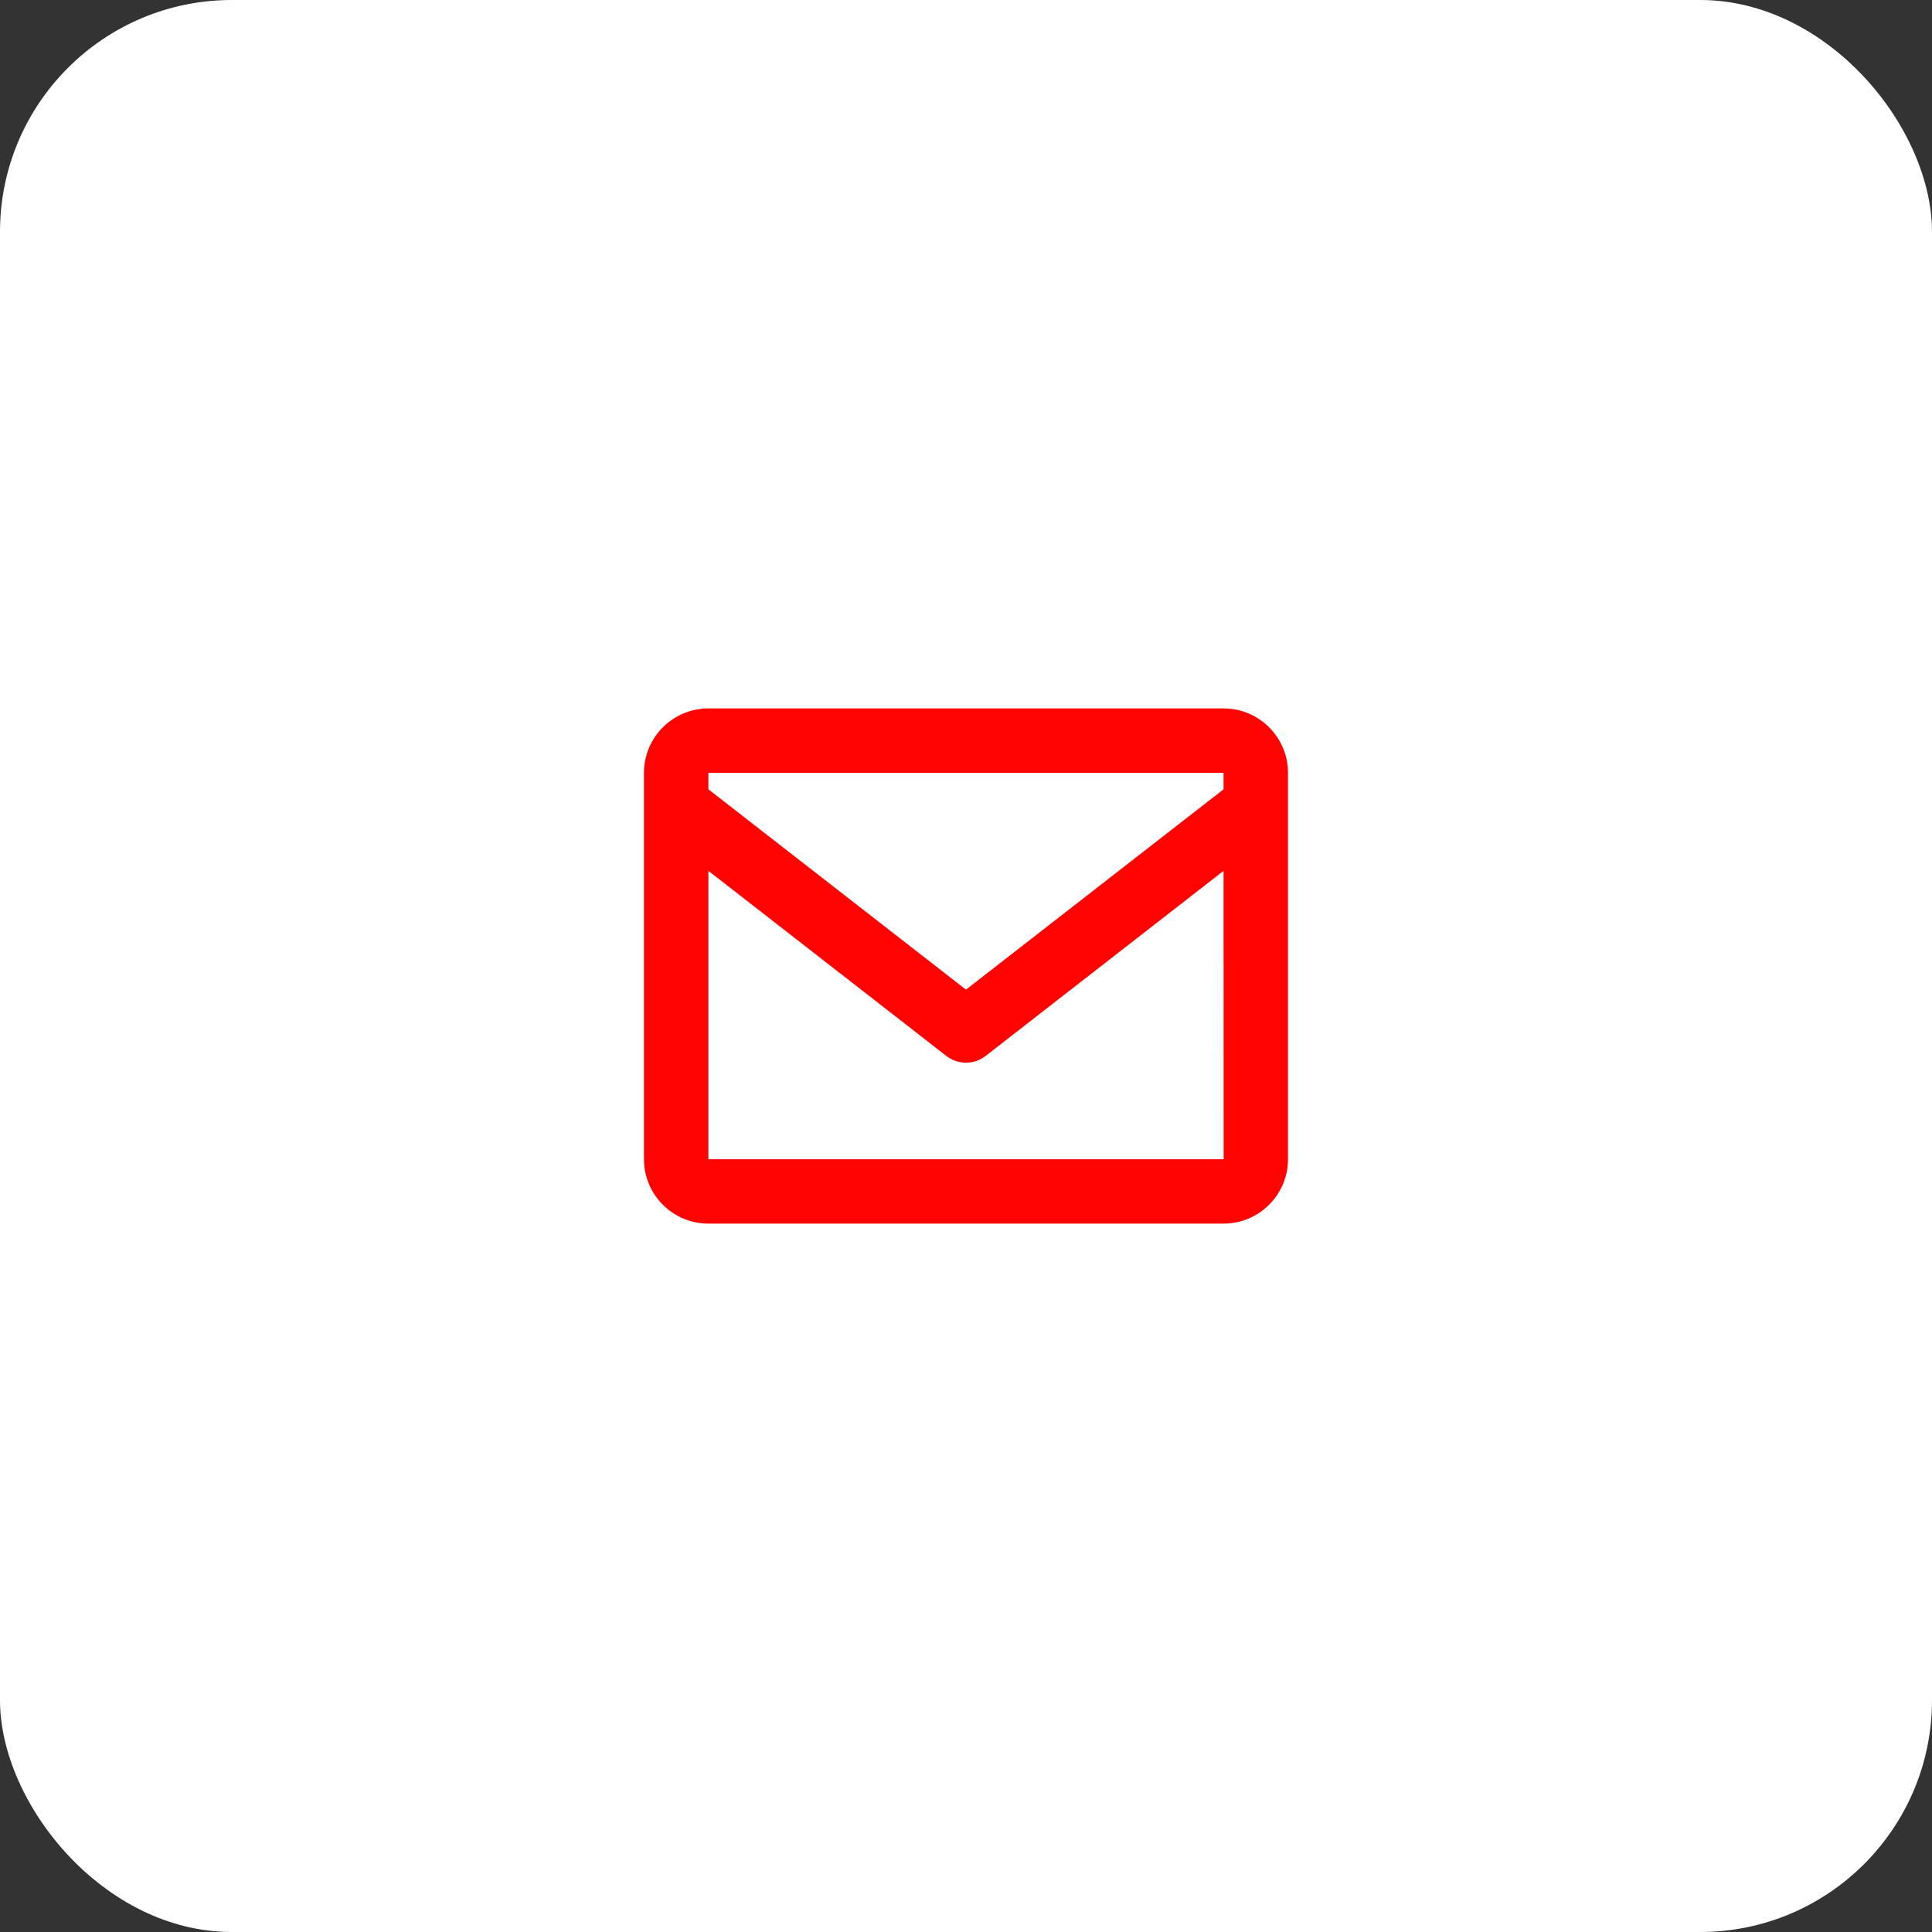
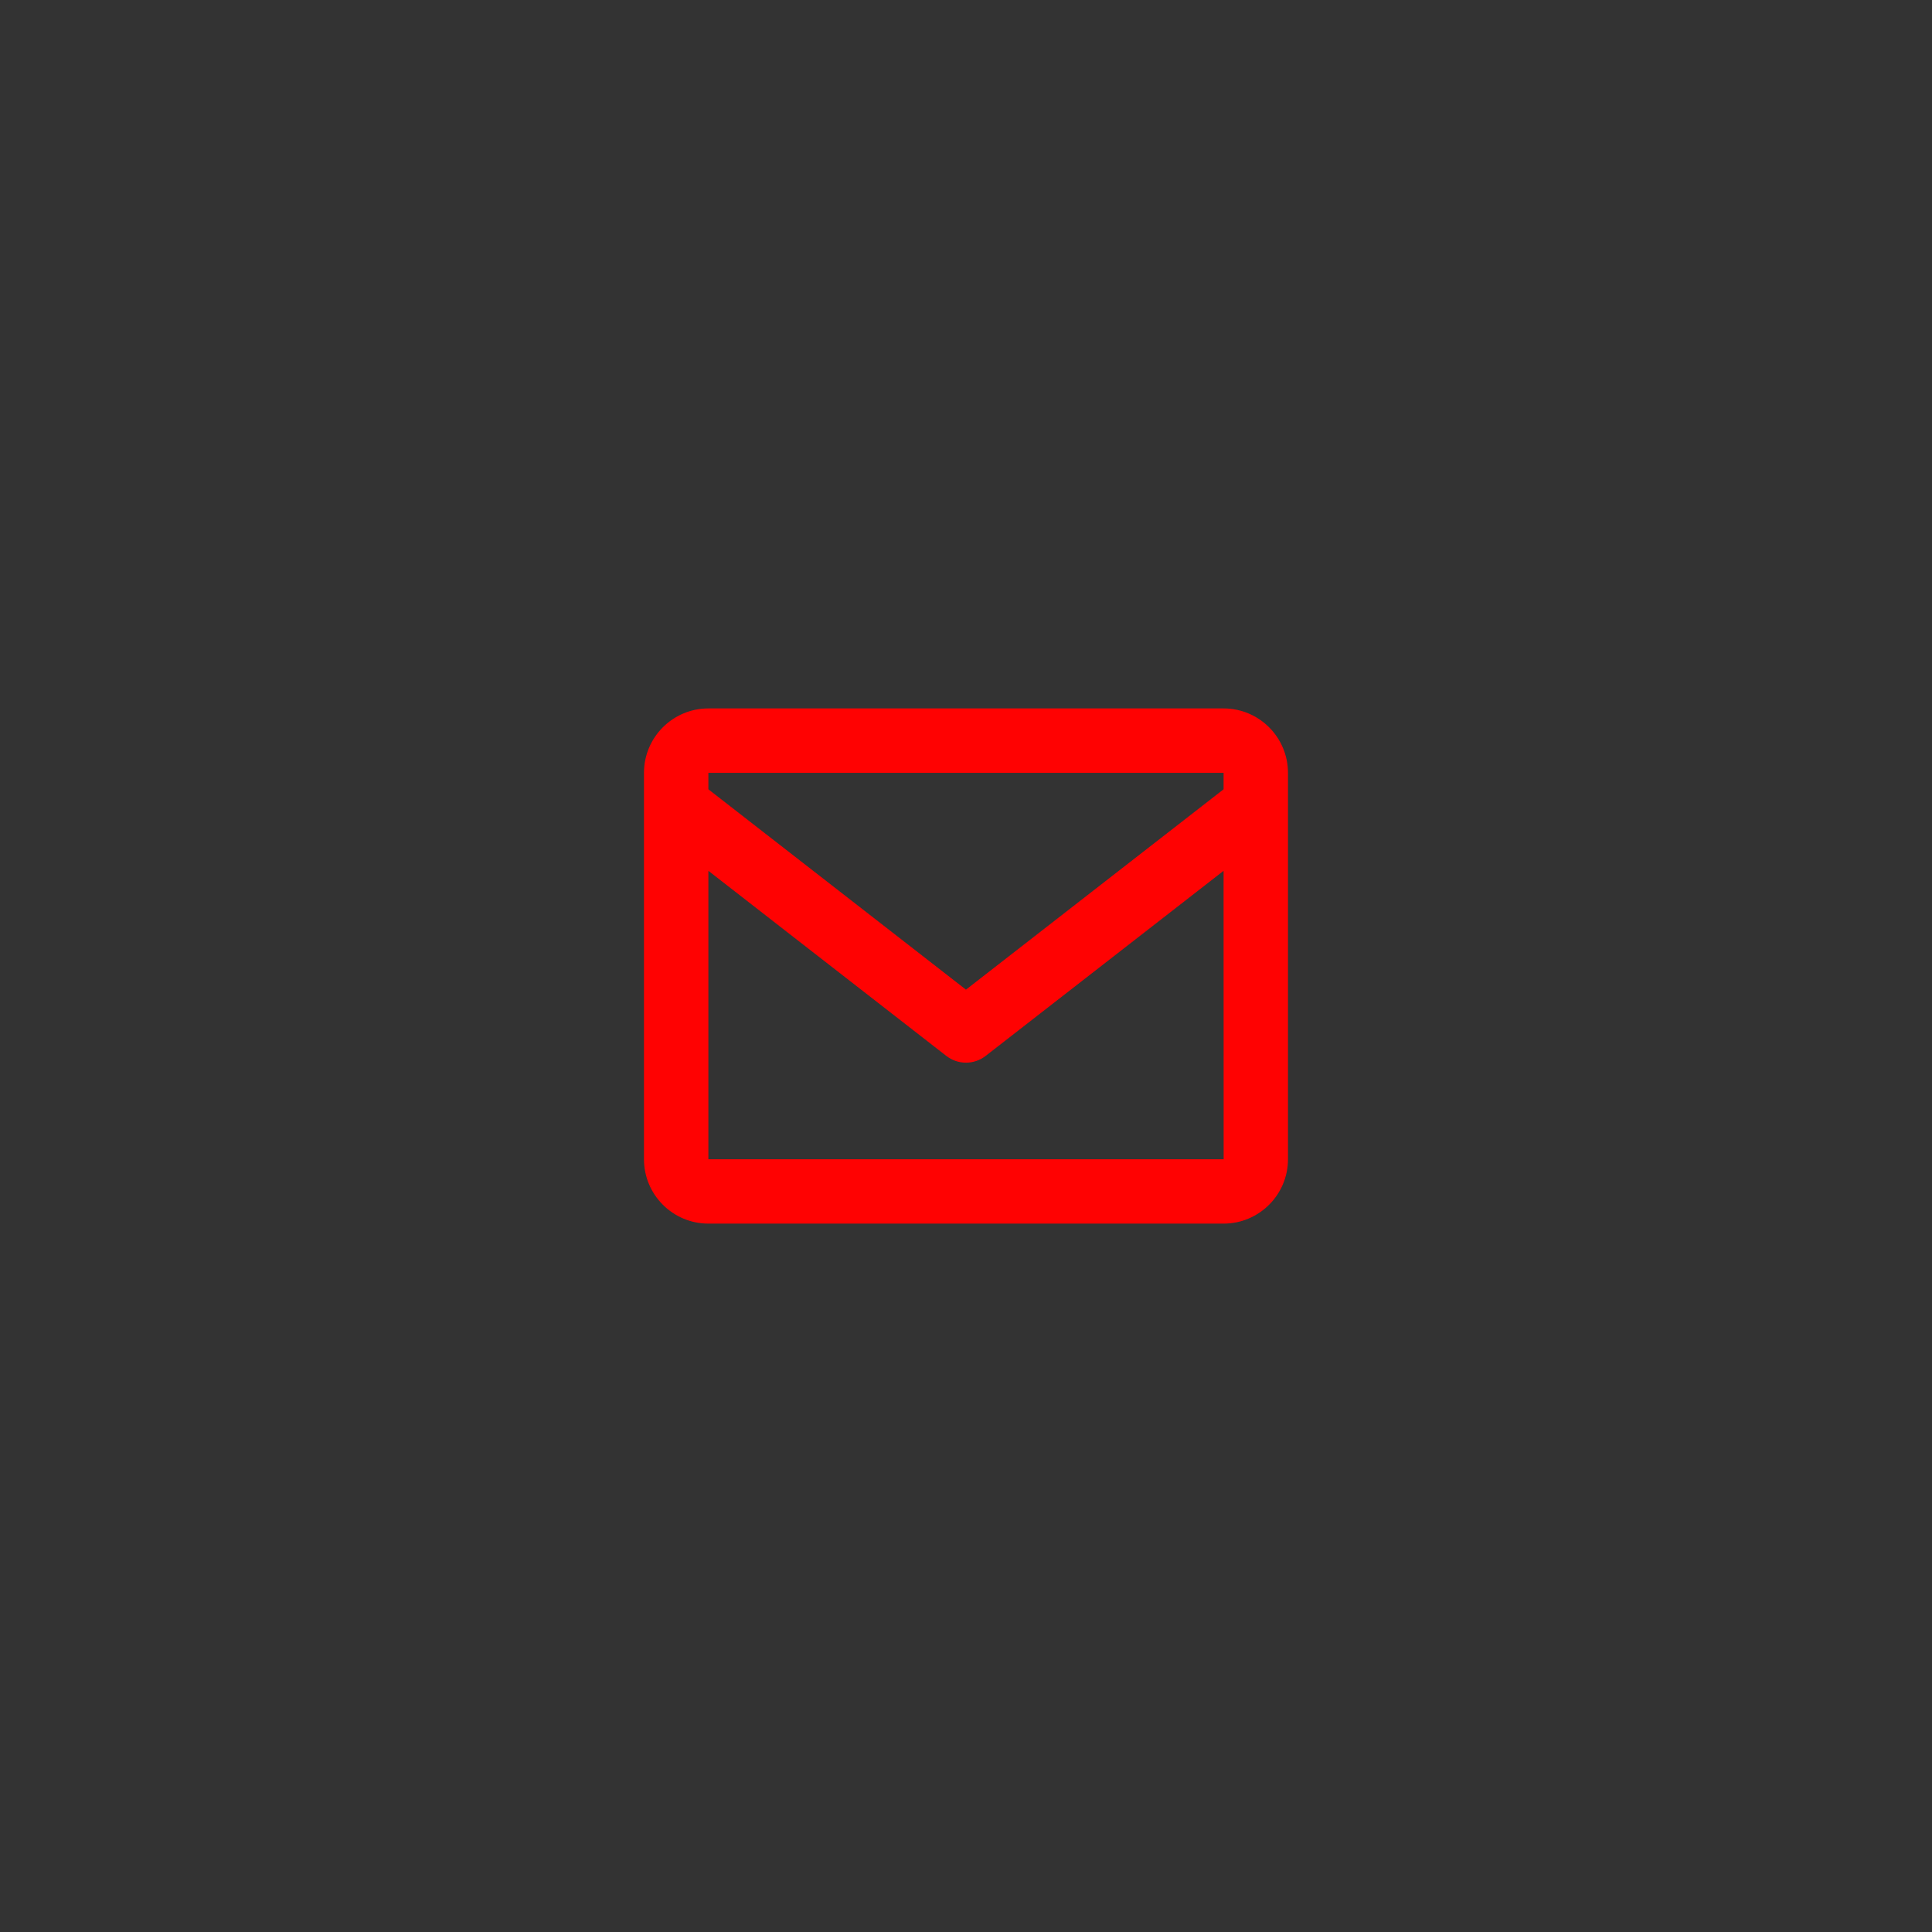
<svg xmlns="http://www.w3.org/2000/svg" width="50" height="50" viewBox="0 0 50 50" fill="none">
  <rect x="0" y="0" width="50" height="50" fill="#333333" stroke="none" />
-   <rect width="50" height="50" rx="6" fill="white" />
  <path d="M31.666 18.334H18.333C17.413 18.334 16.666 19.081 16.666 20.001V30.001C16.666 30.92 17.413 31.667 18.333 31.667H31.666C32.585 31.667 33.333 30.92 33.333 30.001V20.001C33.333 19.081 32.585 18.334 31.666 18.334ZM31.666 20.001V20.427L24.999 25.612L18.333 20.427V20.001H31.666ZM18.333 30.001V22.537L24.488 27.325C24.634 27.439 24.814 27.502 24.999 27.502C25.185 27.502 25.365 27.439 25.511 27.325L31.666 22.537L31.668 30.001H18.333Z" fill="#FF0202" />
</svg>